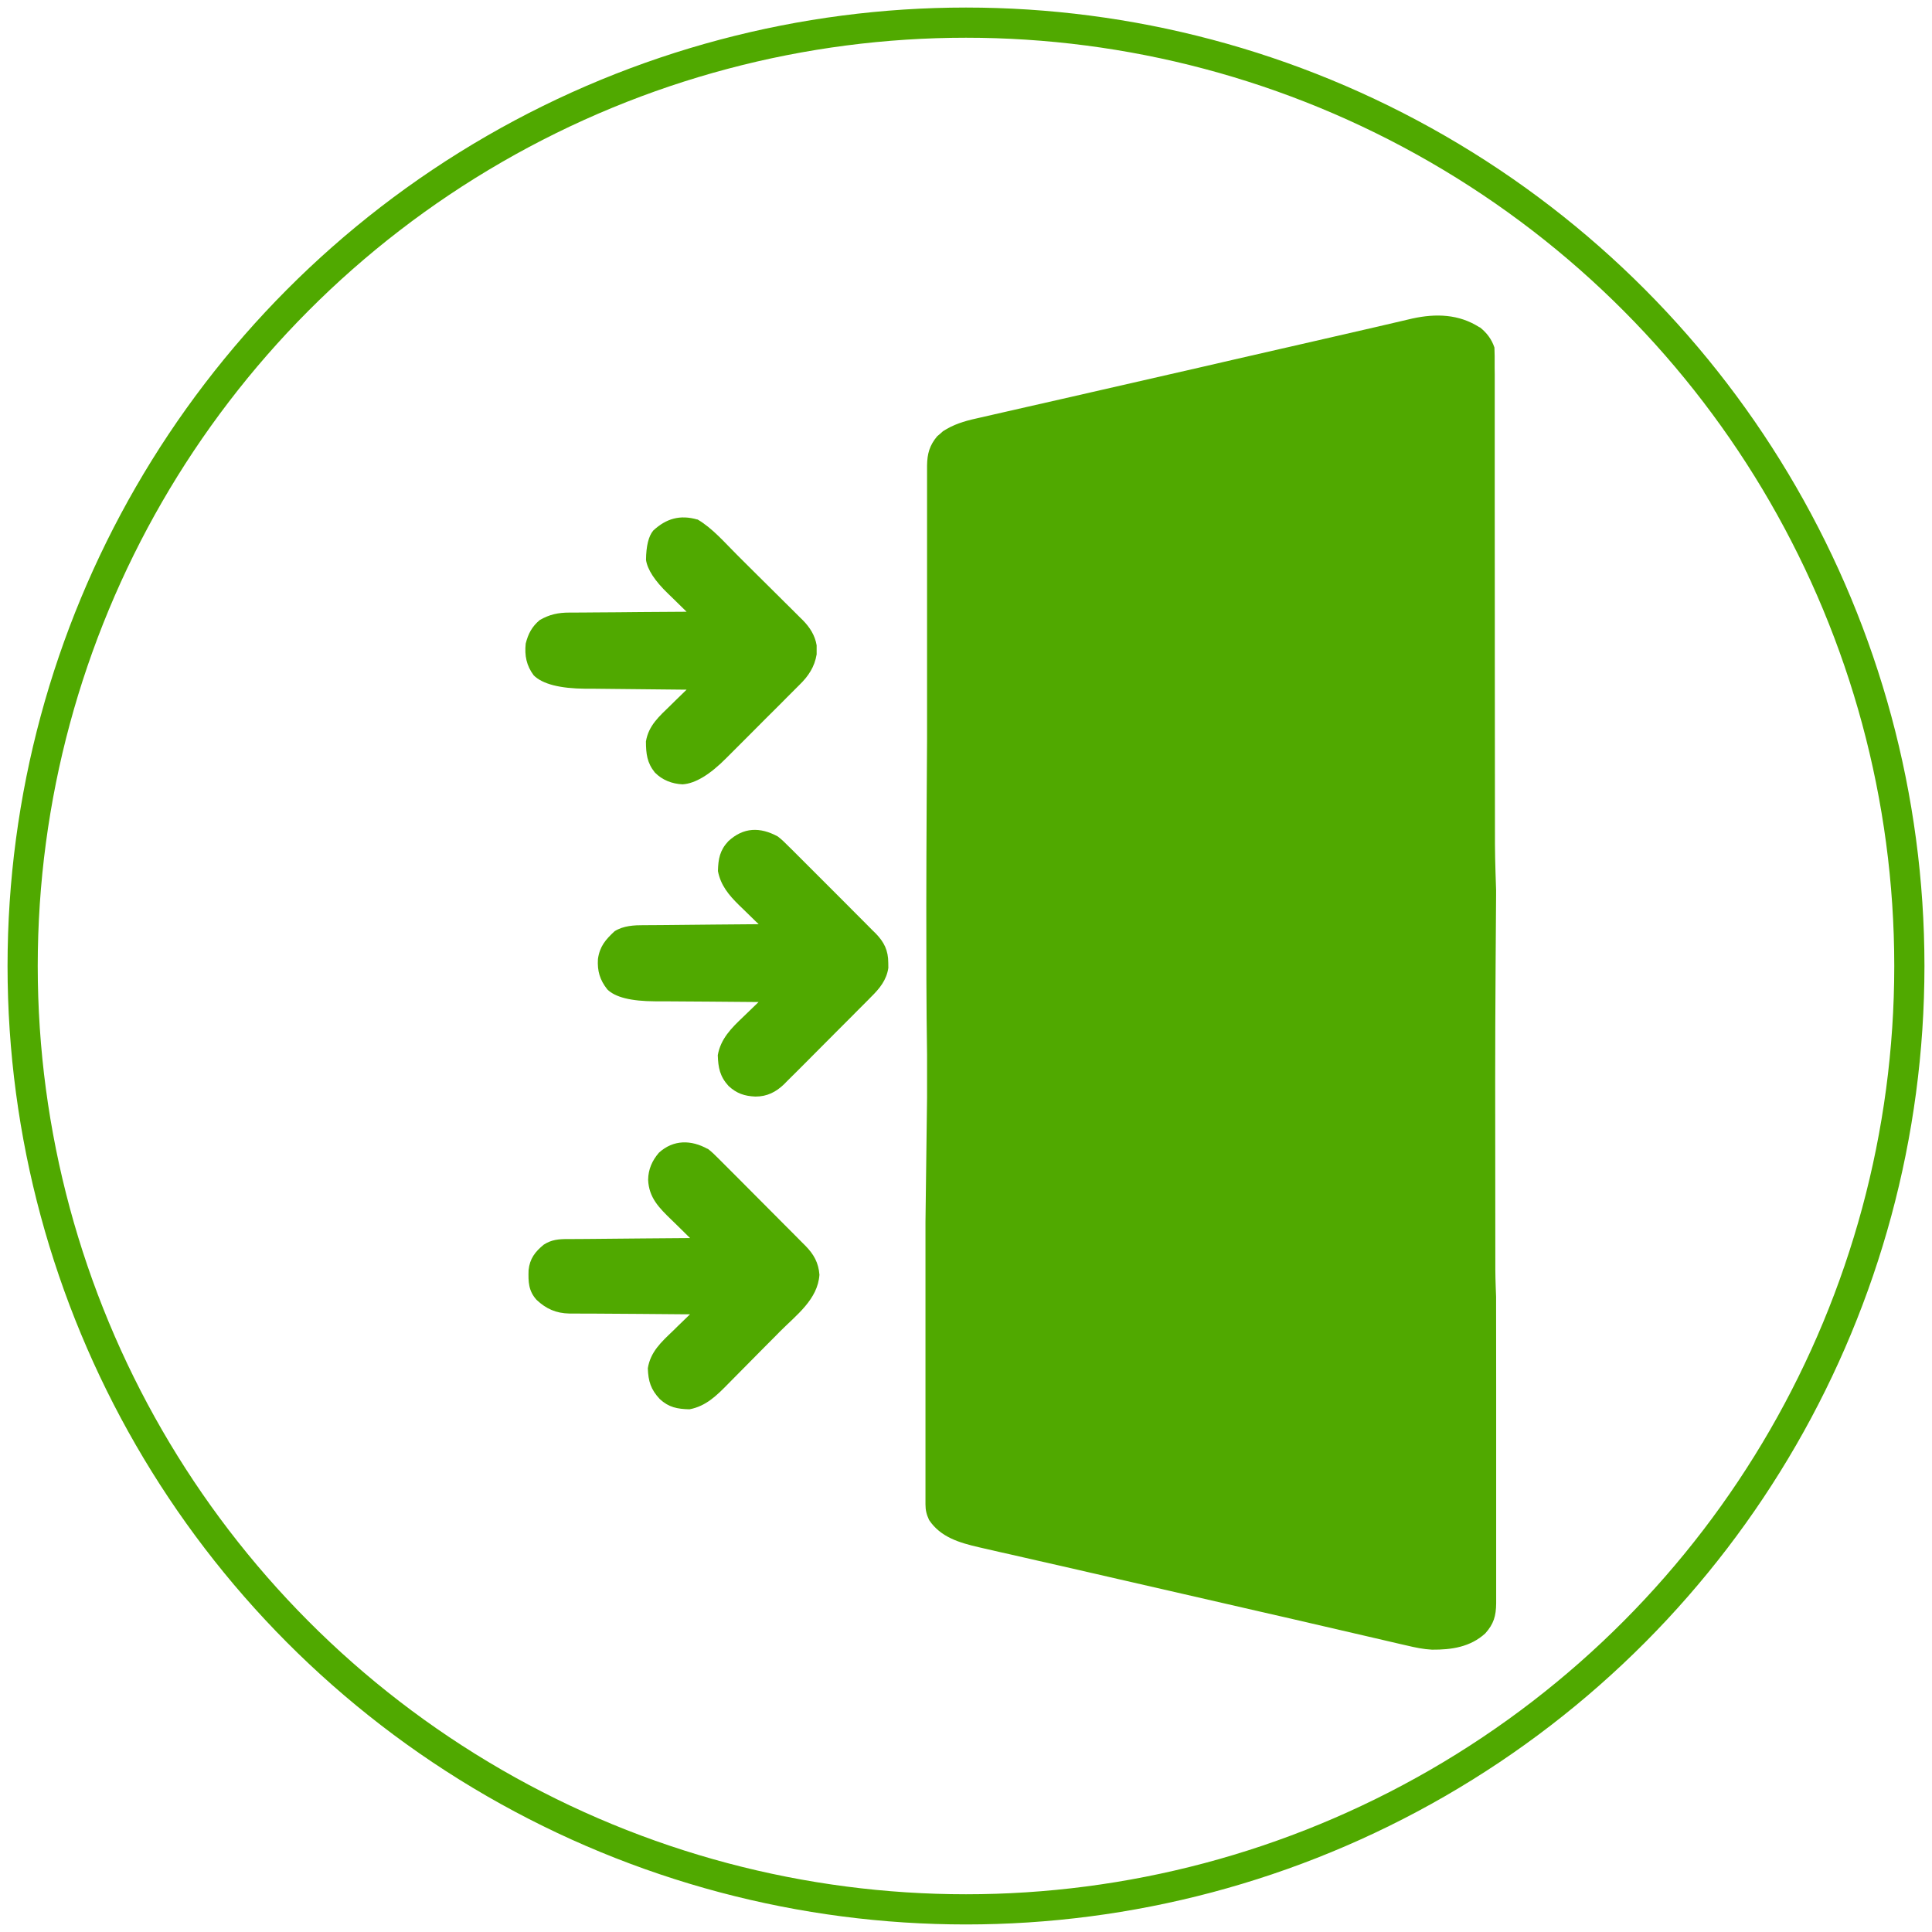
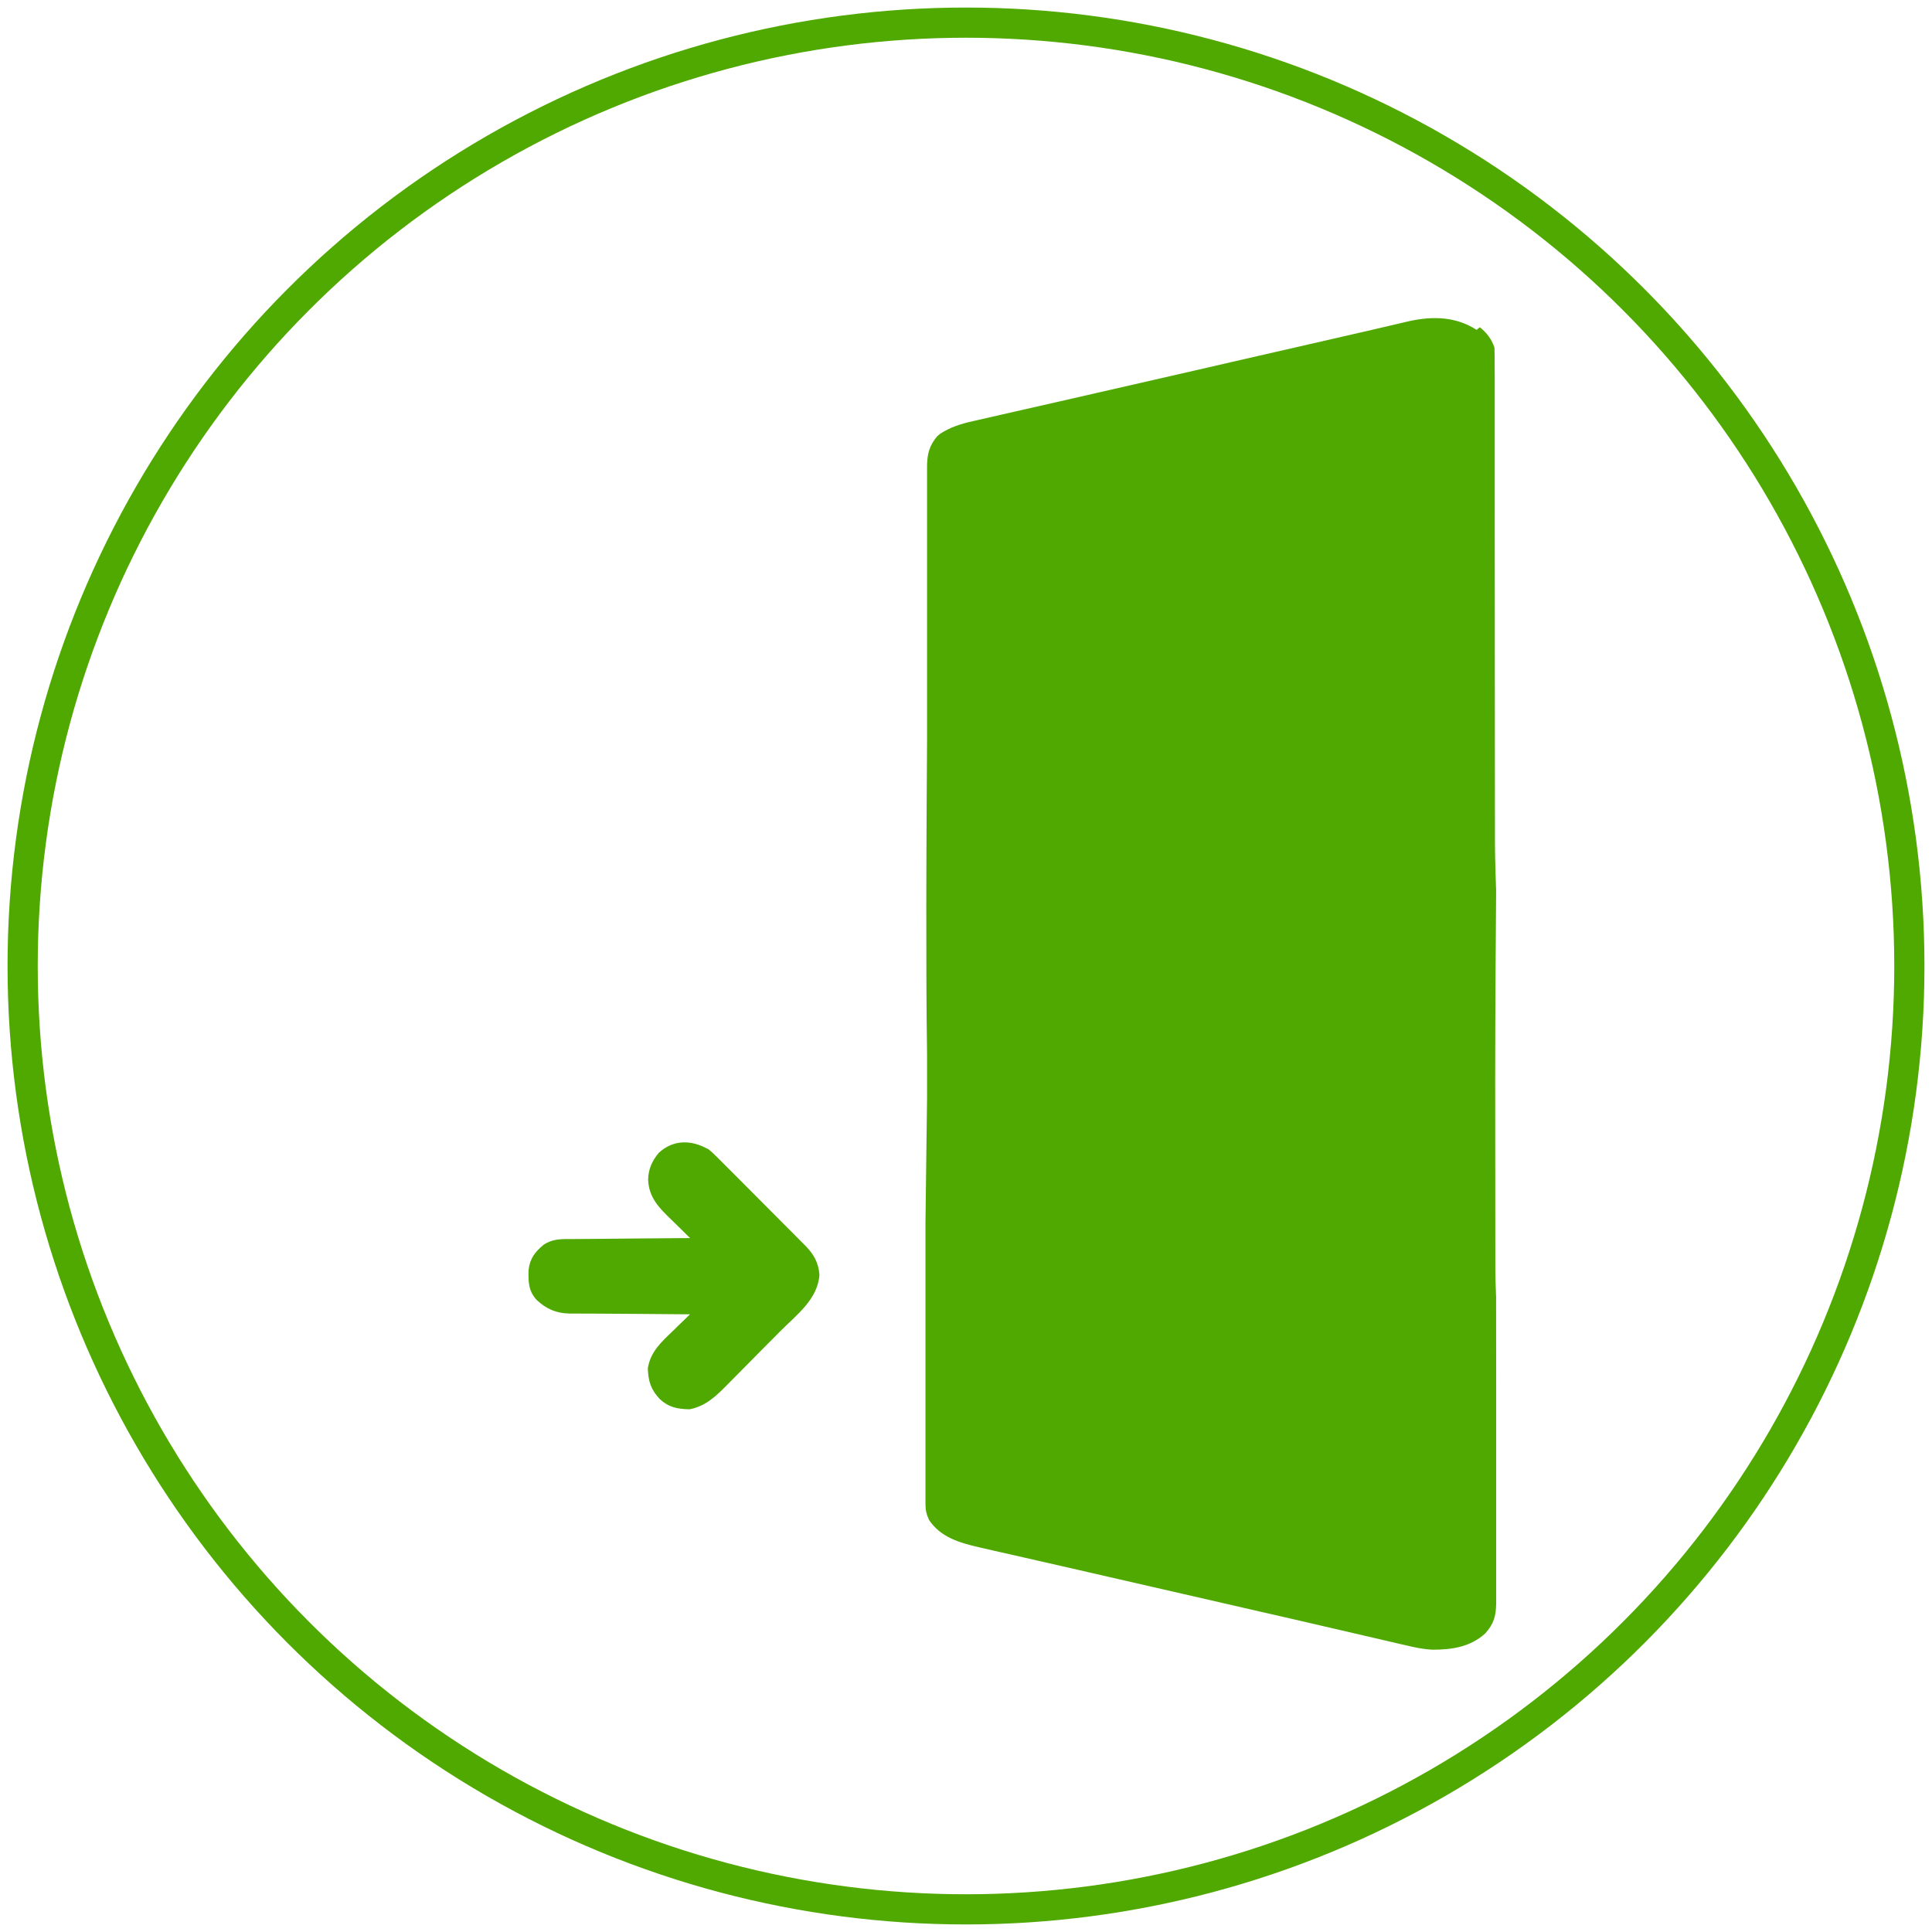
<svg xmlns="http://www.w3.org/2000/svg" id="Layer_1" data-name="Layer 1" viewBox="0 0 256 256">
  <defs>
    <style>
      .cls-1 {
        fill: #50a900;
      }

      .cls-2 {
        fill: none;
        stroke: #50a900;
        stroke-miterlimit: 10;
        stroke-width: 4px;
      }
    </style>
  </defs>
  <g>
-     <path class="cls-1" d="M196.08,43.36c.91.72,1.57,1.58,1.94,2.69.02.38.03.77.03,1.15,0,.24,0,.48,0,.73,0,.27,0,.78,0,.78,0,0,.01.57.01.86,0,.8,0,1.59,0,2.39,0,.86,0,1.73,0,2.59,0,1.71,0,3.43,0,5.14,0,2.05,0,4.1,0,6.16,0,5.2.01,10.39.01,15.59,0,1.41,0,2.81,0,4.22,0,8.73.01,17.46.02,26.19,0,2.02.15,6.07.15,6.07v.76s-.13,16.31-.12,24.46c.01,8.38.02,16.76.02,25.14,0,1.18.1,3.55.1,3.55,0,0,0,.41,0,.65,0,3.76,0,7.52.01,11.28,0,3.78,0,7.56,0,11.34,0,2.25,0,4.49,0,6.74,0,1.5,0,3,0,4.5,0,.86,0,1.71,0,2.56,0,.78,0,1.56,0,2.33,0,.41,0,.82,0,1.23-.02,1.66-.32,2.72-1.44,3.97-1.98,1.81-4.47,2.18-7.06,2.16-1.16-.06-2.25-.29-3.38-.56-.25-.06-.5-.11-.75-.17-.54-.13-1.09-.25-1.63-.38-.9-.21-1.8-.42-2.71-.63-1.18-.27-2.36-.55-3.54-.82-2.49-.58-4.98-1.16-7.47-1.73-.2-.05-.41-.09-.62-.14q-1.27-.29-2.54-.58c-1.54-.35-3.07-.71-4.61-1.06-4.78-1.1-9.57-2.2-14.35-3.29-1.05-.24-2.09-.48-3.13-.72-.15-.03-.29-.07-.45-.1-.59-.14-1.18-.27-1.77-.41-1.74-.4-3.48-.8-5.23-1.19-1.23-.28-2.45-.56-3.68-.84-.5-.12-1.01-.23-1.52-.34-.7-.16-1.39-.32-2.09-.48q-.3-.07-.61-.14c-2.54-.59-5.04-1.32-6.56-3.6-.34-.73-.48-1.29-.48-2.09q0-.31,0-.62c0-.22,0-.45,0-.67,0-.24,0-.48,0-.72,0-.8,0-1.61,0-2.41,0-.58,0-1.16,0-1.74,0-1.27,0-2.53,0-3.8,0-1.88,0-3.76,0-5.64,0-3.55,0-7.11,0-10.66,0-2.74,0-5.49,0-8.23,0-.79,0-1.58,0-2.37,0-.2,0-.51,0-.51l.21-16.52v-.63s0-3.16,0-3.16v-.63s0-1.27,0-1.27c-.1-6.58-.1-13.16-.1-19.74,0-7.39.1-22.16.1-22.16,0,0,0-1.62,0-2.41,0-.19,0-.39,0-.59,0-3.12,0-6.24,0-9.35,0-3.13,0-6.26,0-9.4,0-1.86,0-3.72,0-5.59,0-1.24,0-2.49,0-3.73,0-.71,0-1.42,0-2.13,0-.76,0-1.53,0-2.29,0-.22,0-.44,0-.67.02-1.55.33-2.67,1.34-3.87.13-.11.26-.22.39-.33q.19-.17.38-.34c1.34-.88,2.82-1.34,4.37-1.68.19-.04.37-.09.57-.13.63-.14,1.25-.28,1.88-.43.45-.1.91-.21,1.36-.31.98-.22,1.96-.45,2.94-.67,1.57-.36,3.14-.71,4.71-1.07,1.68-.38,3.36-.77,5.03-1.15,4.33-.99,8.66-1.98,12.99-2.97.16-.04.32-.07.48-.11,1.43-.33,2.86-.66,4.29-.99,1.99-.46,3.99-.92,5.98-1.37.44-.1.88-.2,1.32-.3q2.35-.54,3.4-.78c2.66-.61,5.31-1.22,7.97-1.83q.3-.07.6-.14c.89-.21,1.77-.41,2.66-.62.3-.07.6-.14.9-.21.25-.06.51-.12.77-.18,3.09-.67,6.14-.59,8.87,1.17Z" />
-     <path class="cls-1" d="M92.41,68.82c2,1.17,3.61,3.07,5.25,4.7.13.13.27.27.41.41.71.71,1.42,1.42,2.13,2.12.73.73,1.46,1.46,2.2,2.18.57.56,1.13,1.13,1.7,1.69.27.27.54.54.81.8.38.37.76.75,1.13,1.13.11.11.22.22.34.33.93.95,1.61,2,1.83,3.33,0,.2,0,.4,0,.6q0,.3,0,.6c-.28,1.67-1.09,2.88-2.28,4.04q-.2.2-.4.4c-.43.43-.86.86-1.29,1.29-.3.3-.6.61-.9.91-.63.63-1.26,1.26-1.9,1.89-.81.8-1.61,1.61-2.41,2.42-.62.63-1.24,1.25-1.87,1.87-.3.3-.59.6-.89.89q-3.31,3.35-5.83,3.51c-1.4-.07-2.68-.56-3.67-1.57-1.04-1.29-1.17-2.48-1.18-4.11.34-2.11,1.76-3.33,3.23-4.76.21-.21.42-.41.63-.62.51-.5,1.02-1,1.53-1.49-.2,0-.41,0-.62,0-1.93-.02-3.87-.03-5.8-.06-.99-.01-1.99-.02-2.98-.03-.96,0-1.92-.02-2.88-.03-.37,0-.73,0-1.1,0q-5.13-.04-6.88-1.77c-.97-1.3-1.23-2.64-1.06-4.22.33-1.3.83-2.25,1.86-3.11,1.3-.75,2.46-.99,3.93-.99q.25,0,.51,0c.55,0,1.11,0,1.66-.01.39,0,.77,0,1.16-.01,1.01,0,2.02-.02,3.03-.02,1.03,0,2.07-.02,3.1-.03,2.02-.02,4.05-.03,6.07-.04-.13-.13-.26-.25-.39-.38-.49-.47-.97-.95-1.45-1.42-.21-.2-.42-.41-.63-.61q-2.63-2.54-2.91-4.46.03-2.78.96-3.89c1.72-1.6,3.56-2.12,5.84-1.46Z" />
-     <path class="cls-1" d="M103.04,110.82c.54.41,1.01.87,1.48,1.35.14.13.27.27.41.4.44.44.88.88,1.32,1.32.31.31.62.62.92.92.64.64,1.29,1.29,1.93,1.93.82.83,1.64,1.65,2.47,2.47.64.63,1.27,1.27,1.9,1.91.3.3.61.61.91.91.42.42.85.85,1.27,1.28.13.12.25.25.38.37,1.12,1.15,1.67,2.25,1.67,3.9,0,.22,0,.44.01.67-.24,1.62-1.16,2.74-2.3,3.86q-.2.2-.4.41c-.44.44-.88.88-1.32,1.32-.31.31-.61.62-.92.93-.64.64-1.29,1.29-1.93,1.93-.82.82-1.65,1.65-2.46,2.47-.63.64-1.27,1.27-1.9,1.91-.3.3-.61.61-.91.91-.42.43-.85.85-1.28,1.27q-.18.19-.37.38c-1.08,1.05-2.28,1.67-3.83,1.66-1.44-.06-2.48-.41-3.55-1.4-1.15-1.26-1.38-2.43-1.43-4.09.39-2.18,1.81-3.59,3.36-5.06.2-.19.39-.38.6-.58.48-.47.96-.93,1.45-1.4-.21,0-.42,0-.64,0-1.98-.01-3.97-.03-5.95-.05-1.02,0-2.04-.02-3.06-.02-.99,0-1.97-.01-2.96-.02-.37,0-.75,0-1.12,0q-4.76-.02-6.32-1.58c-.99-1.25-1.34-2.46-1.24-4.02.23-1.66,1-2.57,2.21-3.69,1.19-.74,2.57-.8,3.94-.8.16,0,.33,0,.5,0,.54,0,1.08-.01,1.62-.01.38,0,.75,0,1.13-.01.99-.01,1.97-.02,2.96-.03,1.01,0,2.02-.02,3.02-.03,1.97-.02,3.95-.04,5.92-.05-.12-.12-.24-.23-.37-.35-.56-.54-1.12-1.08-1.67-1.63-.19-.18-.39-.37-.58-.56-1.34-1.32-2.42-2.61-2.78-4.5.04-1.61.25-2.74,1.36-3.94,2.02-1.88,4.22-1.92,6.58-.64Z" />
+     <path class="cls-1" d="M196.08,43.36c.91.72,1.57,1.58,1.94,2.69.02.38.03.77.03,1.15,0,.24,0,.48,0,.73,0,.27,0,.78,0,.78,0,0,.01.57.01.86,0,.8,0,1.59,0,2.39,0,.86,0,1.73,0,2.59,0,1.71,0,3.43,0,5.14,0,2.05,0,4.1,0,6.16,0,5.2.01,10.39.01,15.59,0,1.41,0,2.81,0,4.22,0,8.73.01,17.46.02,26.19,0,2.02.15,6.07.15,6.07v.76s-.13,16.31-.12,24.46c.01,8.38.02,16.76.02,25.14,0,1.18.1,3.55.1,3.55,0,0,0,.41,0,.65,0,3.76,0,7.52.01,11.28,0,3.78,0,7.56,0,11.34,0,2.25,0,4.49,0,6.74,0,1.5,0,3,0,4.5,0,.86,0,1.71,0,2.56,0,.78,0,1.56,0,2.33,0,.41,0,.82,0,1.23-.02,1.66-.32,2.72-1.44,3.97-1.98,1.81-4.47,2.18-7.06,2.16-1.16-.06-2.25-.29-3.38-.56-.25-.06-.5-.11-.75-.17-.54-.13-1.09-.25-1.63-.38-.9-.21-1.8-.42-2.71-.63-1.18-.27-2.36-.55-3.54-.82-2.49-.58-4.98-1.16-7.47-1.73-.2-.05-.41-.09-.62-.14q-1.27-.29-2.54-.58c-1.54-.35-3.07-.71-4.61-1.06-4.78-1.1-9.57-2.2-14.35-3.29-1.05-.24-2.09-.48-3.13-.72-.15-.03-.29-.07-.45-.1-.59-.14-1.18-.27-1.77-.41-1.74-.4-3.48-.8-5.23-1.19-1.23-.28-2.45-.56-3.68-.84-.5-.12-1.01-.23-1.52-.34-.7-.16-1.39-.32-2.09-.48q-.3-.07-.61-.14c-2.54-.59-5.04-1.32-6.56-3.6-.34-.73-.48-1.29-.48-2.09q0-.31,0-.62c0-.22,0-.45,0-.67,0-.24,0-.48,0-.72,0-.8,0-1.61,0-2.41,0-.58,0-1.16,0-1.74,0-1.27,0-2.53,0-3.8,0-1.88,0-3.76,0-5.64,0-3.55,0-7.11,0-10.66,0-2.74,0-5.49,0-8.23,0-.79,0-1.58,0-2.37,0-.2,0-.51,0-.51l.21-16.52v-.63s0-3.16,0-3.16v-.63s0-1.27,0-1.27c-.1-6.58-.1-13.16-.1-19.74,0-7.39.1-22.16.1-22.16,0,0,0-1.62,0-2.41,0-.19,0-.39,0-.59,0-3.12,0-6.24,0-9.35,0-3.13,0-6.26,0-9.4,0-1.86,0-3.72,0-5.59,0-1.24,0-2.49,0-3.73,0-.71,0-1.42,0-2.13,0-.76,0-1.53,0-2.29,0-.22,0-.44,0-.67.02-1.55.33-2.67,1.34-3.87.13-.11.26-.22.39-.33c1.34-.88,2.82-1.34,4.37-1.68.19-.04.37-.09.57-.13.63-.14,1.25-.28,1.88-.43.45-.1.91-.21,1.36-.31.98-.22,1.96-.45,2.94-.67,1.57-.36,3.14-.71,4.71-1.07,1.68-.38,3.36-.77,5.03-1.15,4.33-.99,8.66-1.98,12.99-2.97.16-.04.32-.07.48-.11,1.43-.33,2.86-.66,4.29-.99,1.99-.46,3.99-.92,5.98-1.37.44-.1.88-.2,1.32-.3q2.35-.54,3.4-.78c2.66-.61,5.31-1.22,7.97-1.83q.3-.07.6-.14c.89-.21,1.77-.41,2.66-.62.3-.07.6-.14.9-.21.25-.06.51-.12.77-.18,3.09-.67,6.14-.59,8.87,1.17Z" />
    <path class="cls-1" d="M93.75,152.19c.54.41,1.01.87,1.48,1.35.14.13.27.27.41.41.44.44.88.88,1.32,1.32.31.31.62.62.92.92.64.64,1.29,1.29,1.93,1.94.82.83,1.64,1.65,2.47,2.48.64.64,1.27,1.27,1.9,1.91.3.3.61.61.91.91.42.42.85.85,1.27,1.28.13.12.25.25.38.38,1.1,1.12,1.72,2.24,1.84,3.82-.22,3.29-3.1,5.37-5.28,7.57-.13.13-.25.25-.38.39-.67.67-1.33,1.34-2,2.01-.55.55-1.09,1.1-1.64,1.66-.66.67-1.33,1.35-2,2.02-.25.25-.5.51-.75.76-1.51,1.54-2.96,3.01-5.17,3.42-1.61-.04-2.74-.25-3.94-1.36-1.19-1.28-1.52-2.35-1.58-4.08.35-2.18,1.8-3.49,3.32-4.94.22-.21.44-.43.66-.65.53-.52,1.07-1.04,1.61-1.56-.21,0-.43,0-.65,0-2.01-.01-4.03-.03-6.04-.05-1.03,0-2.07-.02-3.1-.02-1,0-2-.01-3-.02-.38,0-.76,0-1.14,0-.53,0-1.07,0-1.6-.01q-.23,0-.47,0c-1.73-.03-3.07-.62-4.33-1.81-1.08-1.19-1.11-2.4-1.06-3.95.16-1.51.85-2.41,2-3.36,1.04-.68,2.01-.75,3.22-.75.18,0,.35,0,.53,0,.58,0,1.15-.01,1.73-.01.4,0,.8,0,1.2-.01,1.05-.01,2.11-.02,3.16-.03,1.08,0,2.15-.02,3.23-.03,2.11-.02,4.22-.04,6.33-.05-.13-.13-.26-.25-.39-.38-.49-.48-.97-.95-1.45-1.43-.21-.21-.42-.41-.63-.61-1.64-1.59-2.99-2.93-3.09-5.3.02-1.39.53-2.54,1.43-3.59,1.93-1.76,4.29-1.71,6.46-.5Z" />
  </g>
  <circle class="cls-2" cx="128" cy="128" r="125" />
</svg>